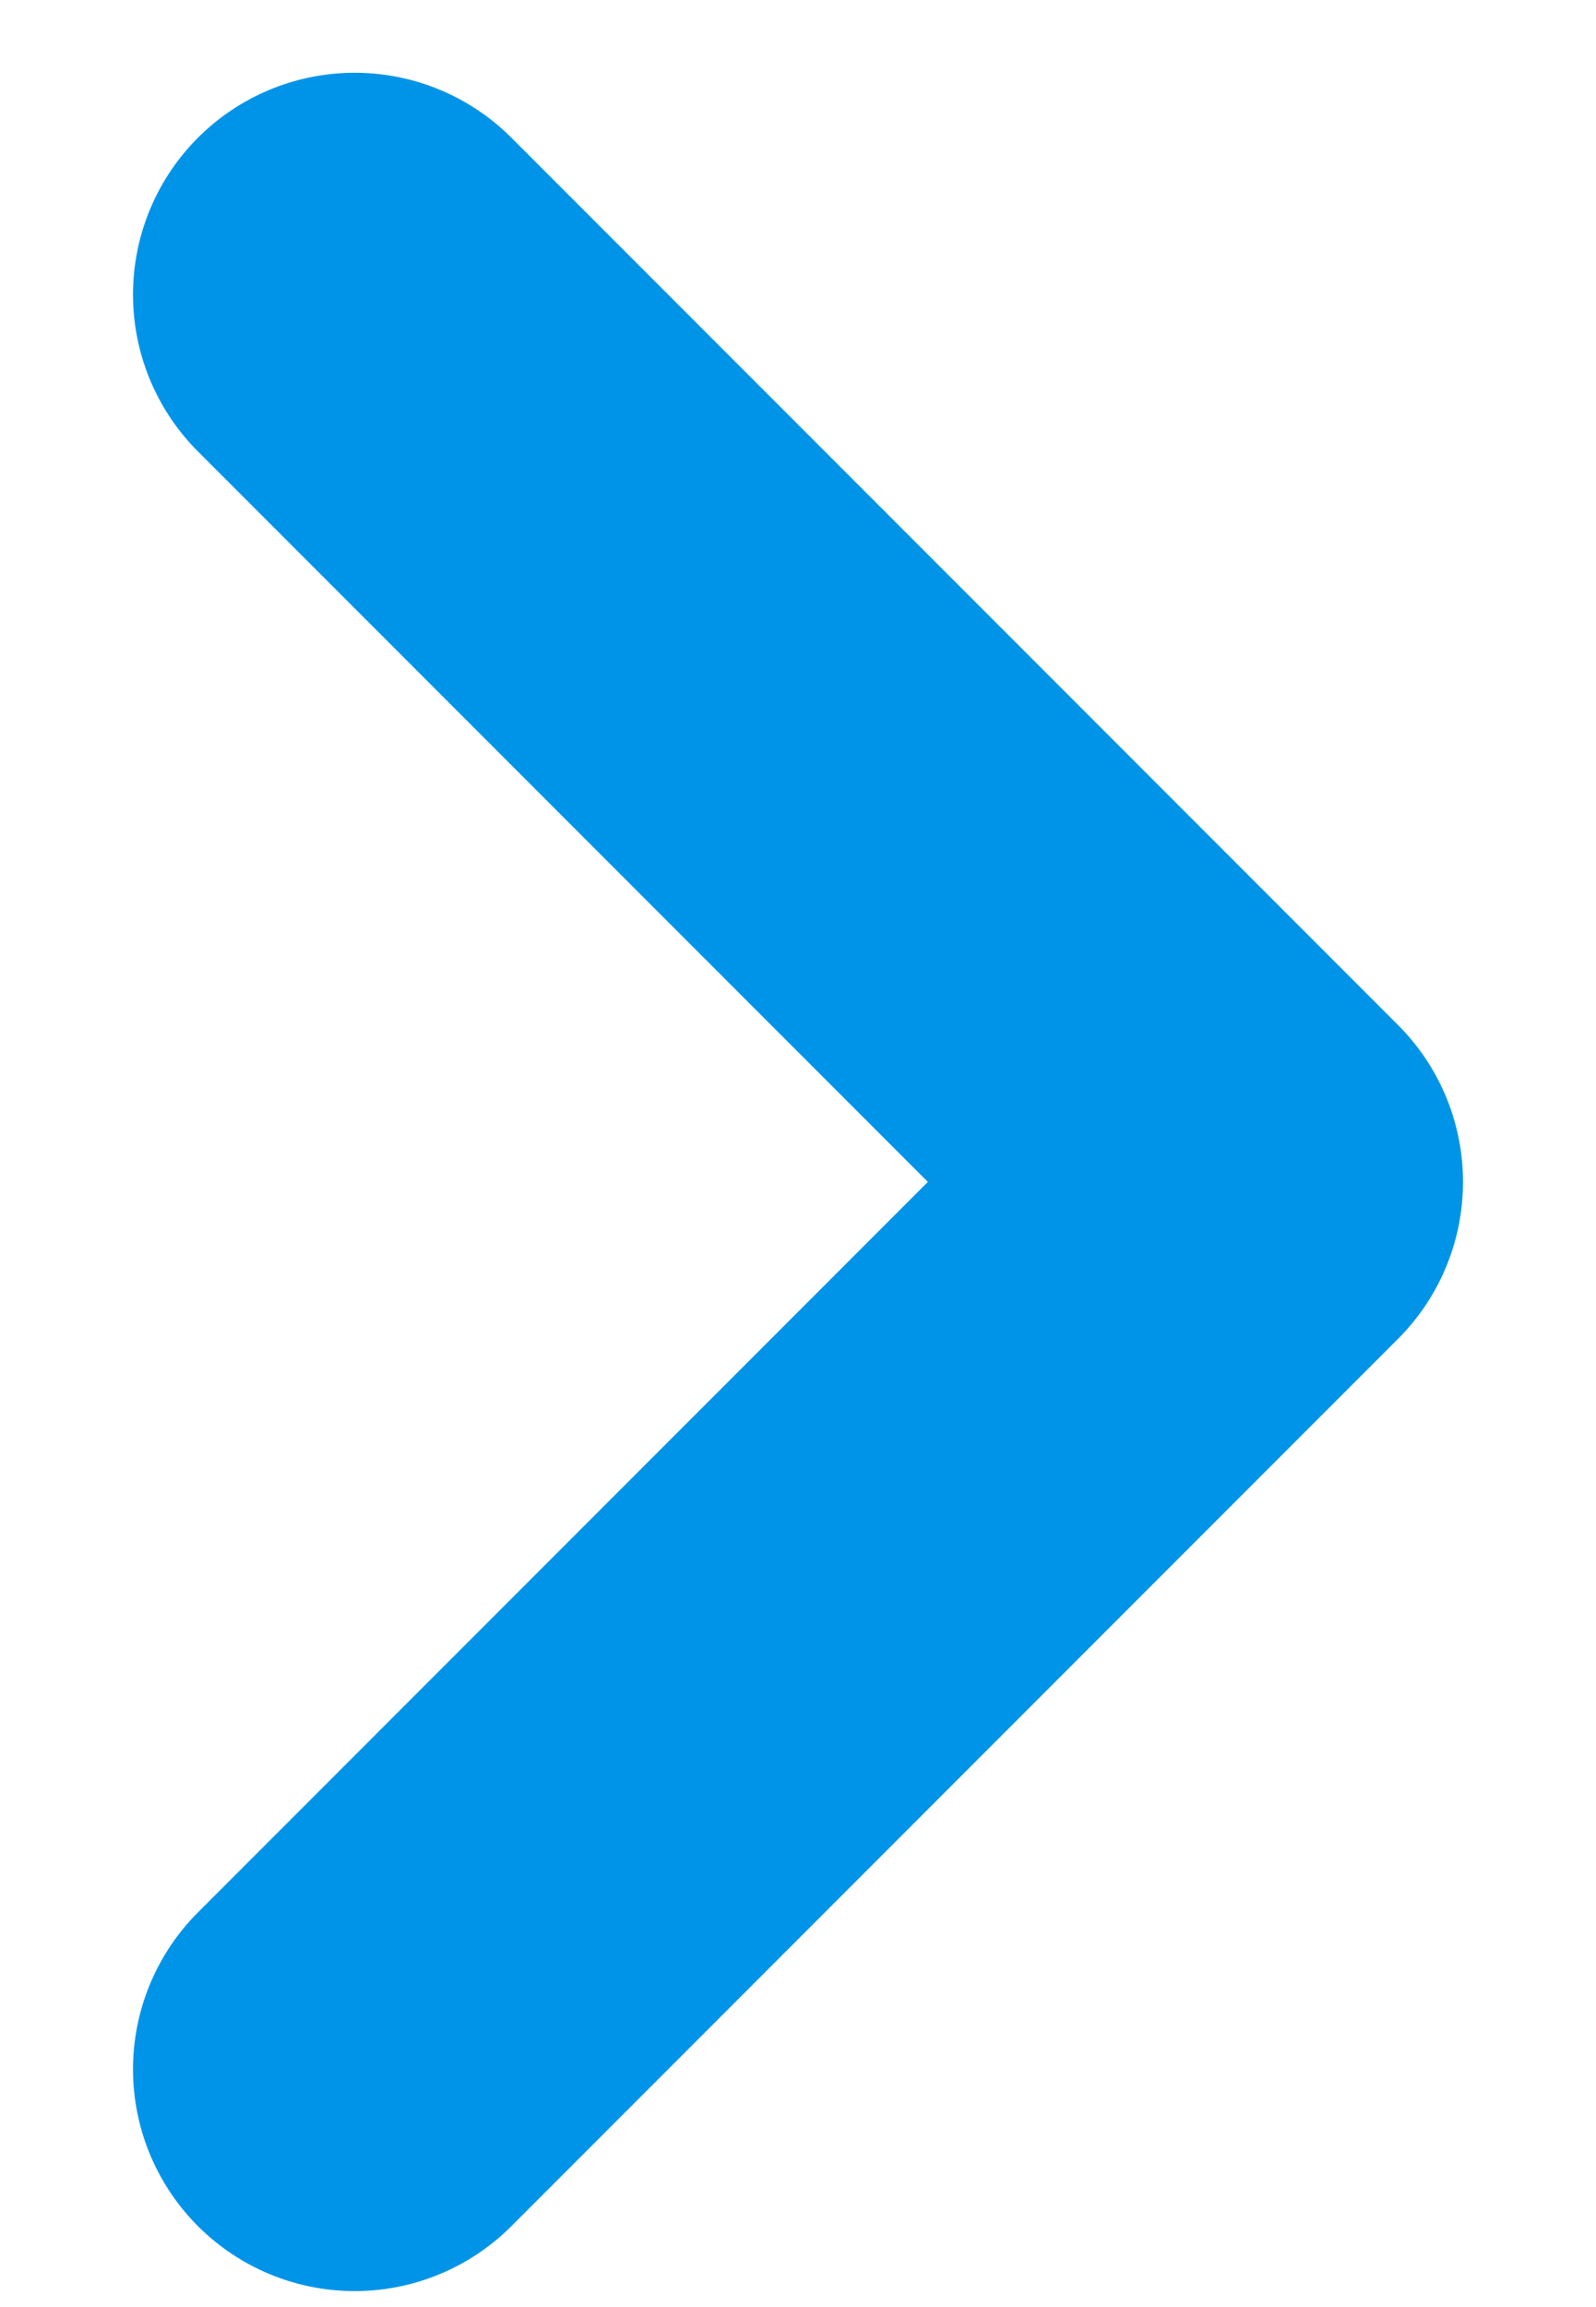
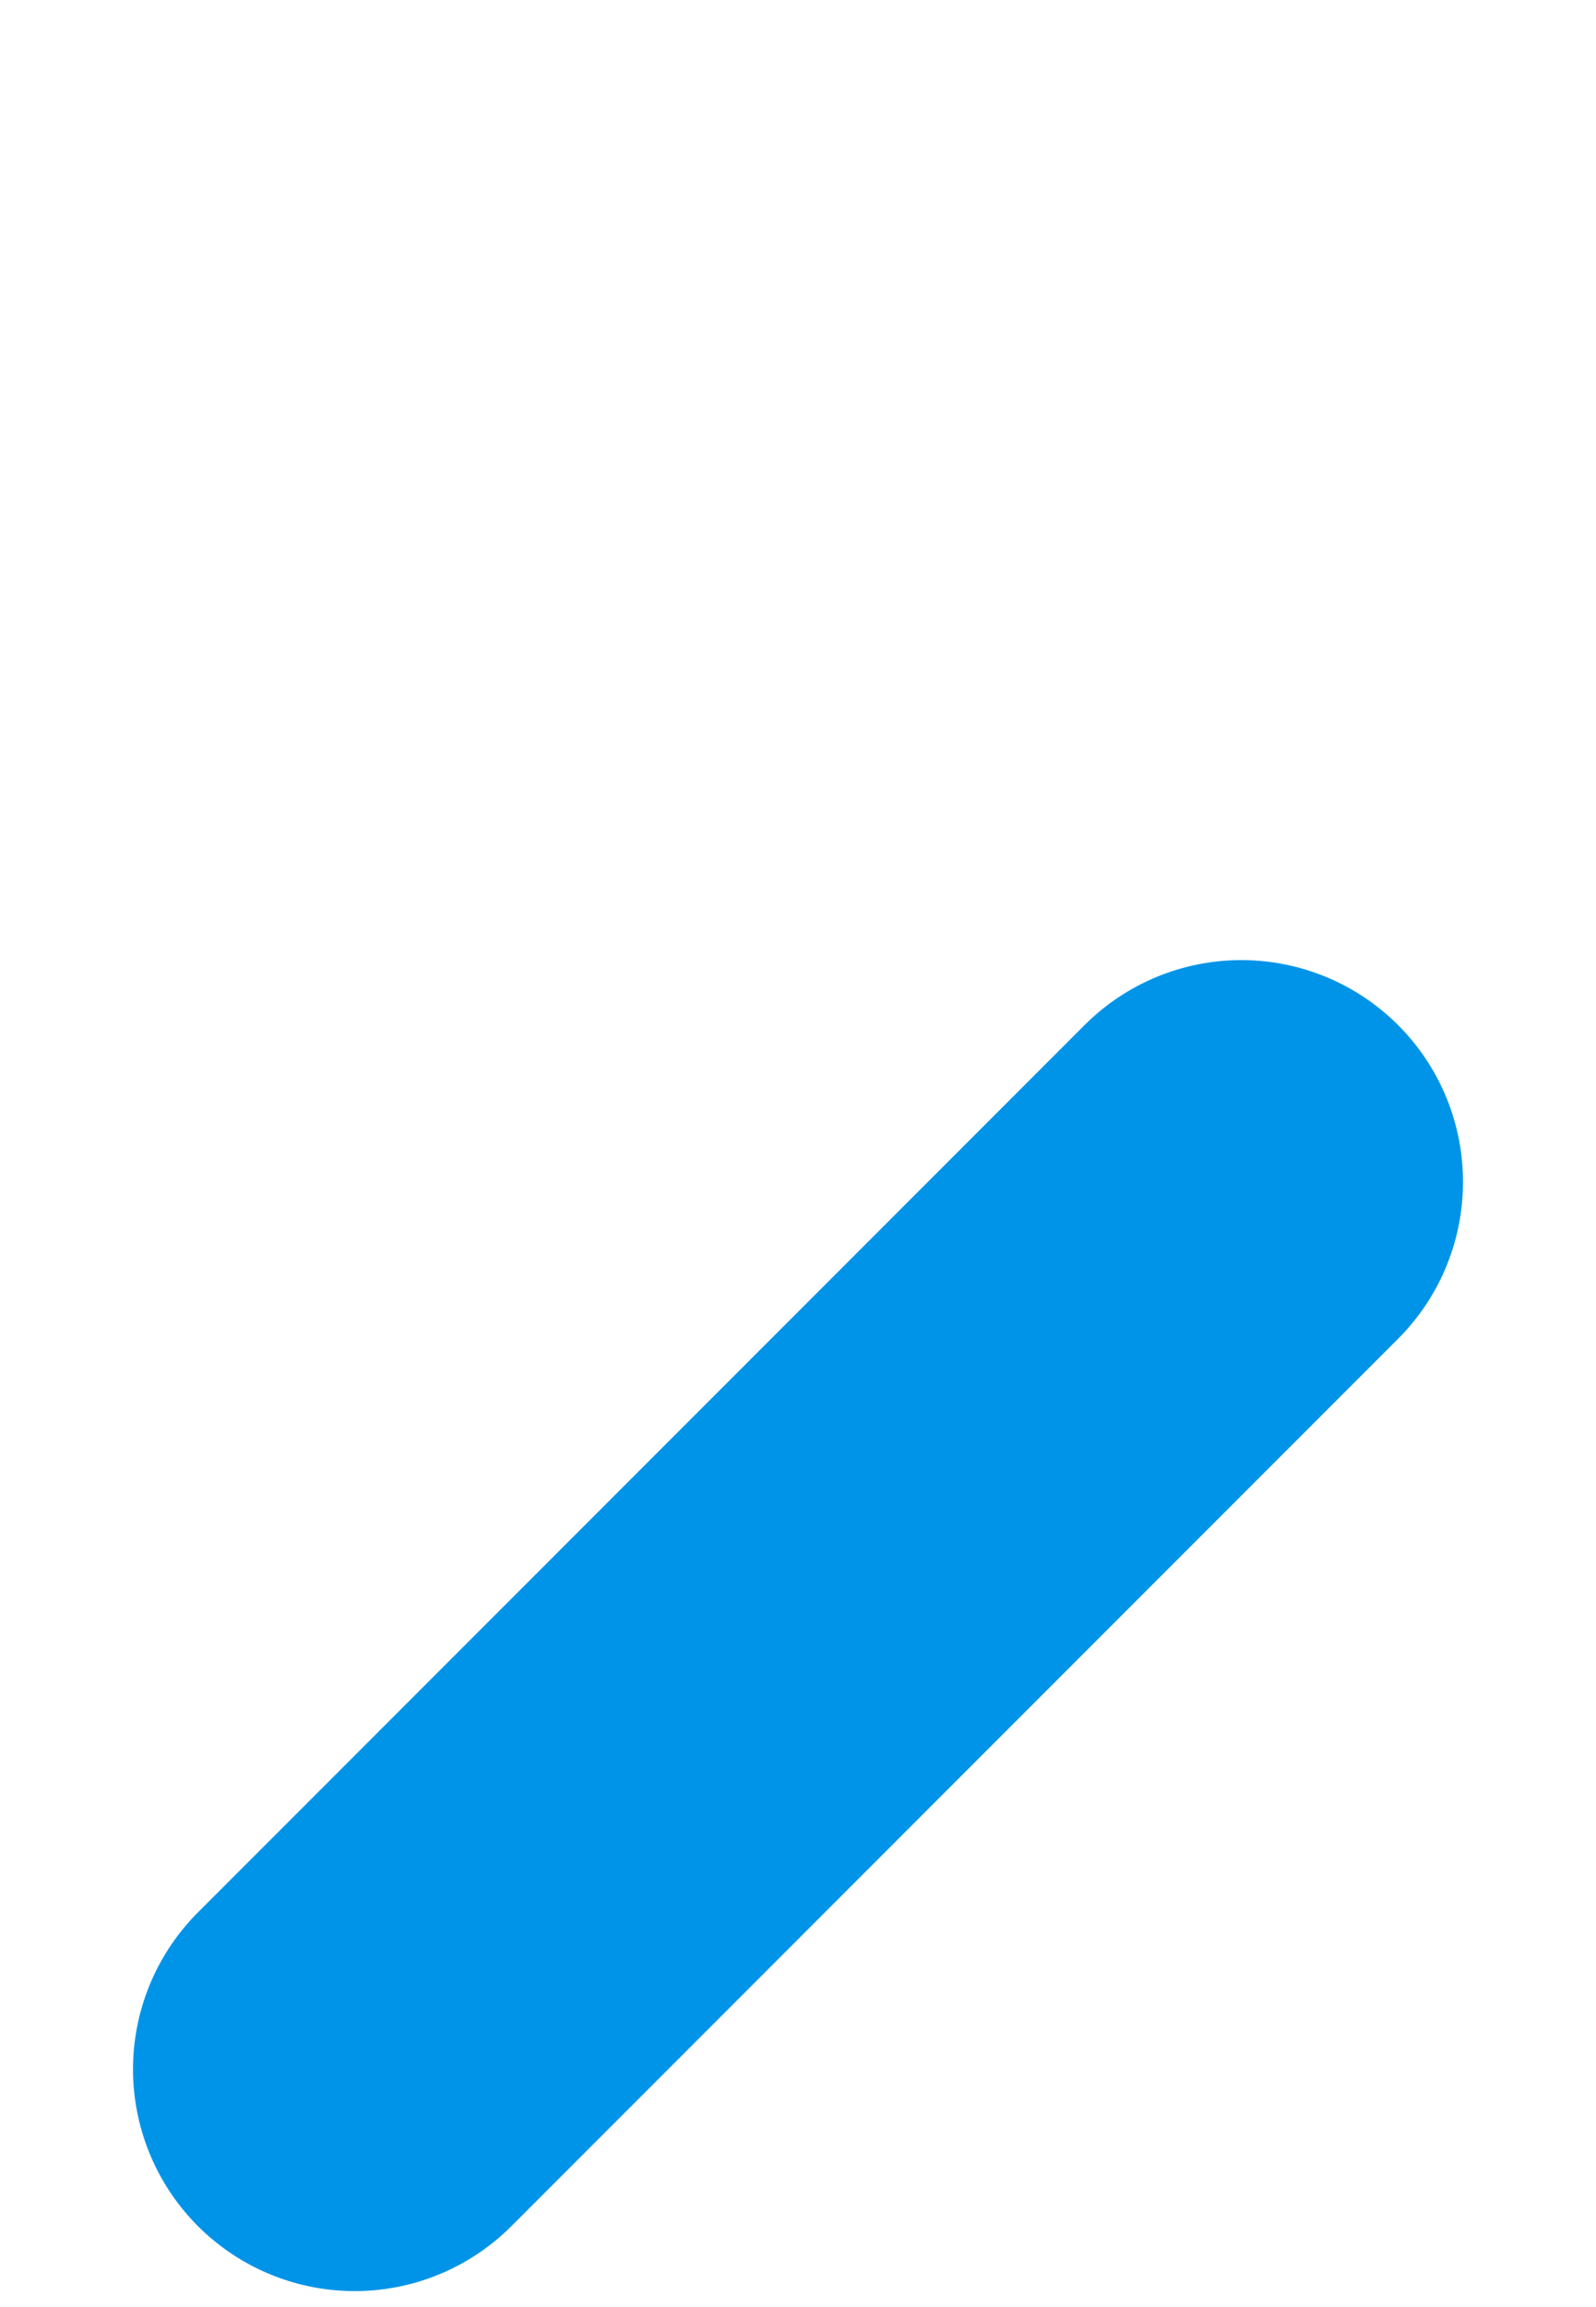
<svg xmlns="http://www.w3.org/2000/svg" width="9" height="13" viewBox="0 0 9 13" fill="none">
-   <path d="M2 11.66L7 6.66L2 1.66" stroke="#0094E8" stroke-width="2.5" stroke-miterlimit="10" stroke-linecap="round" stroke-linejoin="round" />
+   <path d="M2 11.66L7 6.66" stroke="#0094E8" stroke-width="2.5" stroke-miterlimit="10" stroke-linecap="round" stroke-linejoin="round" />
</svg>